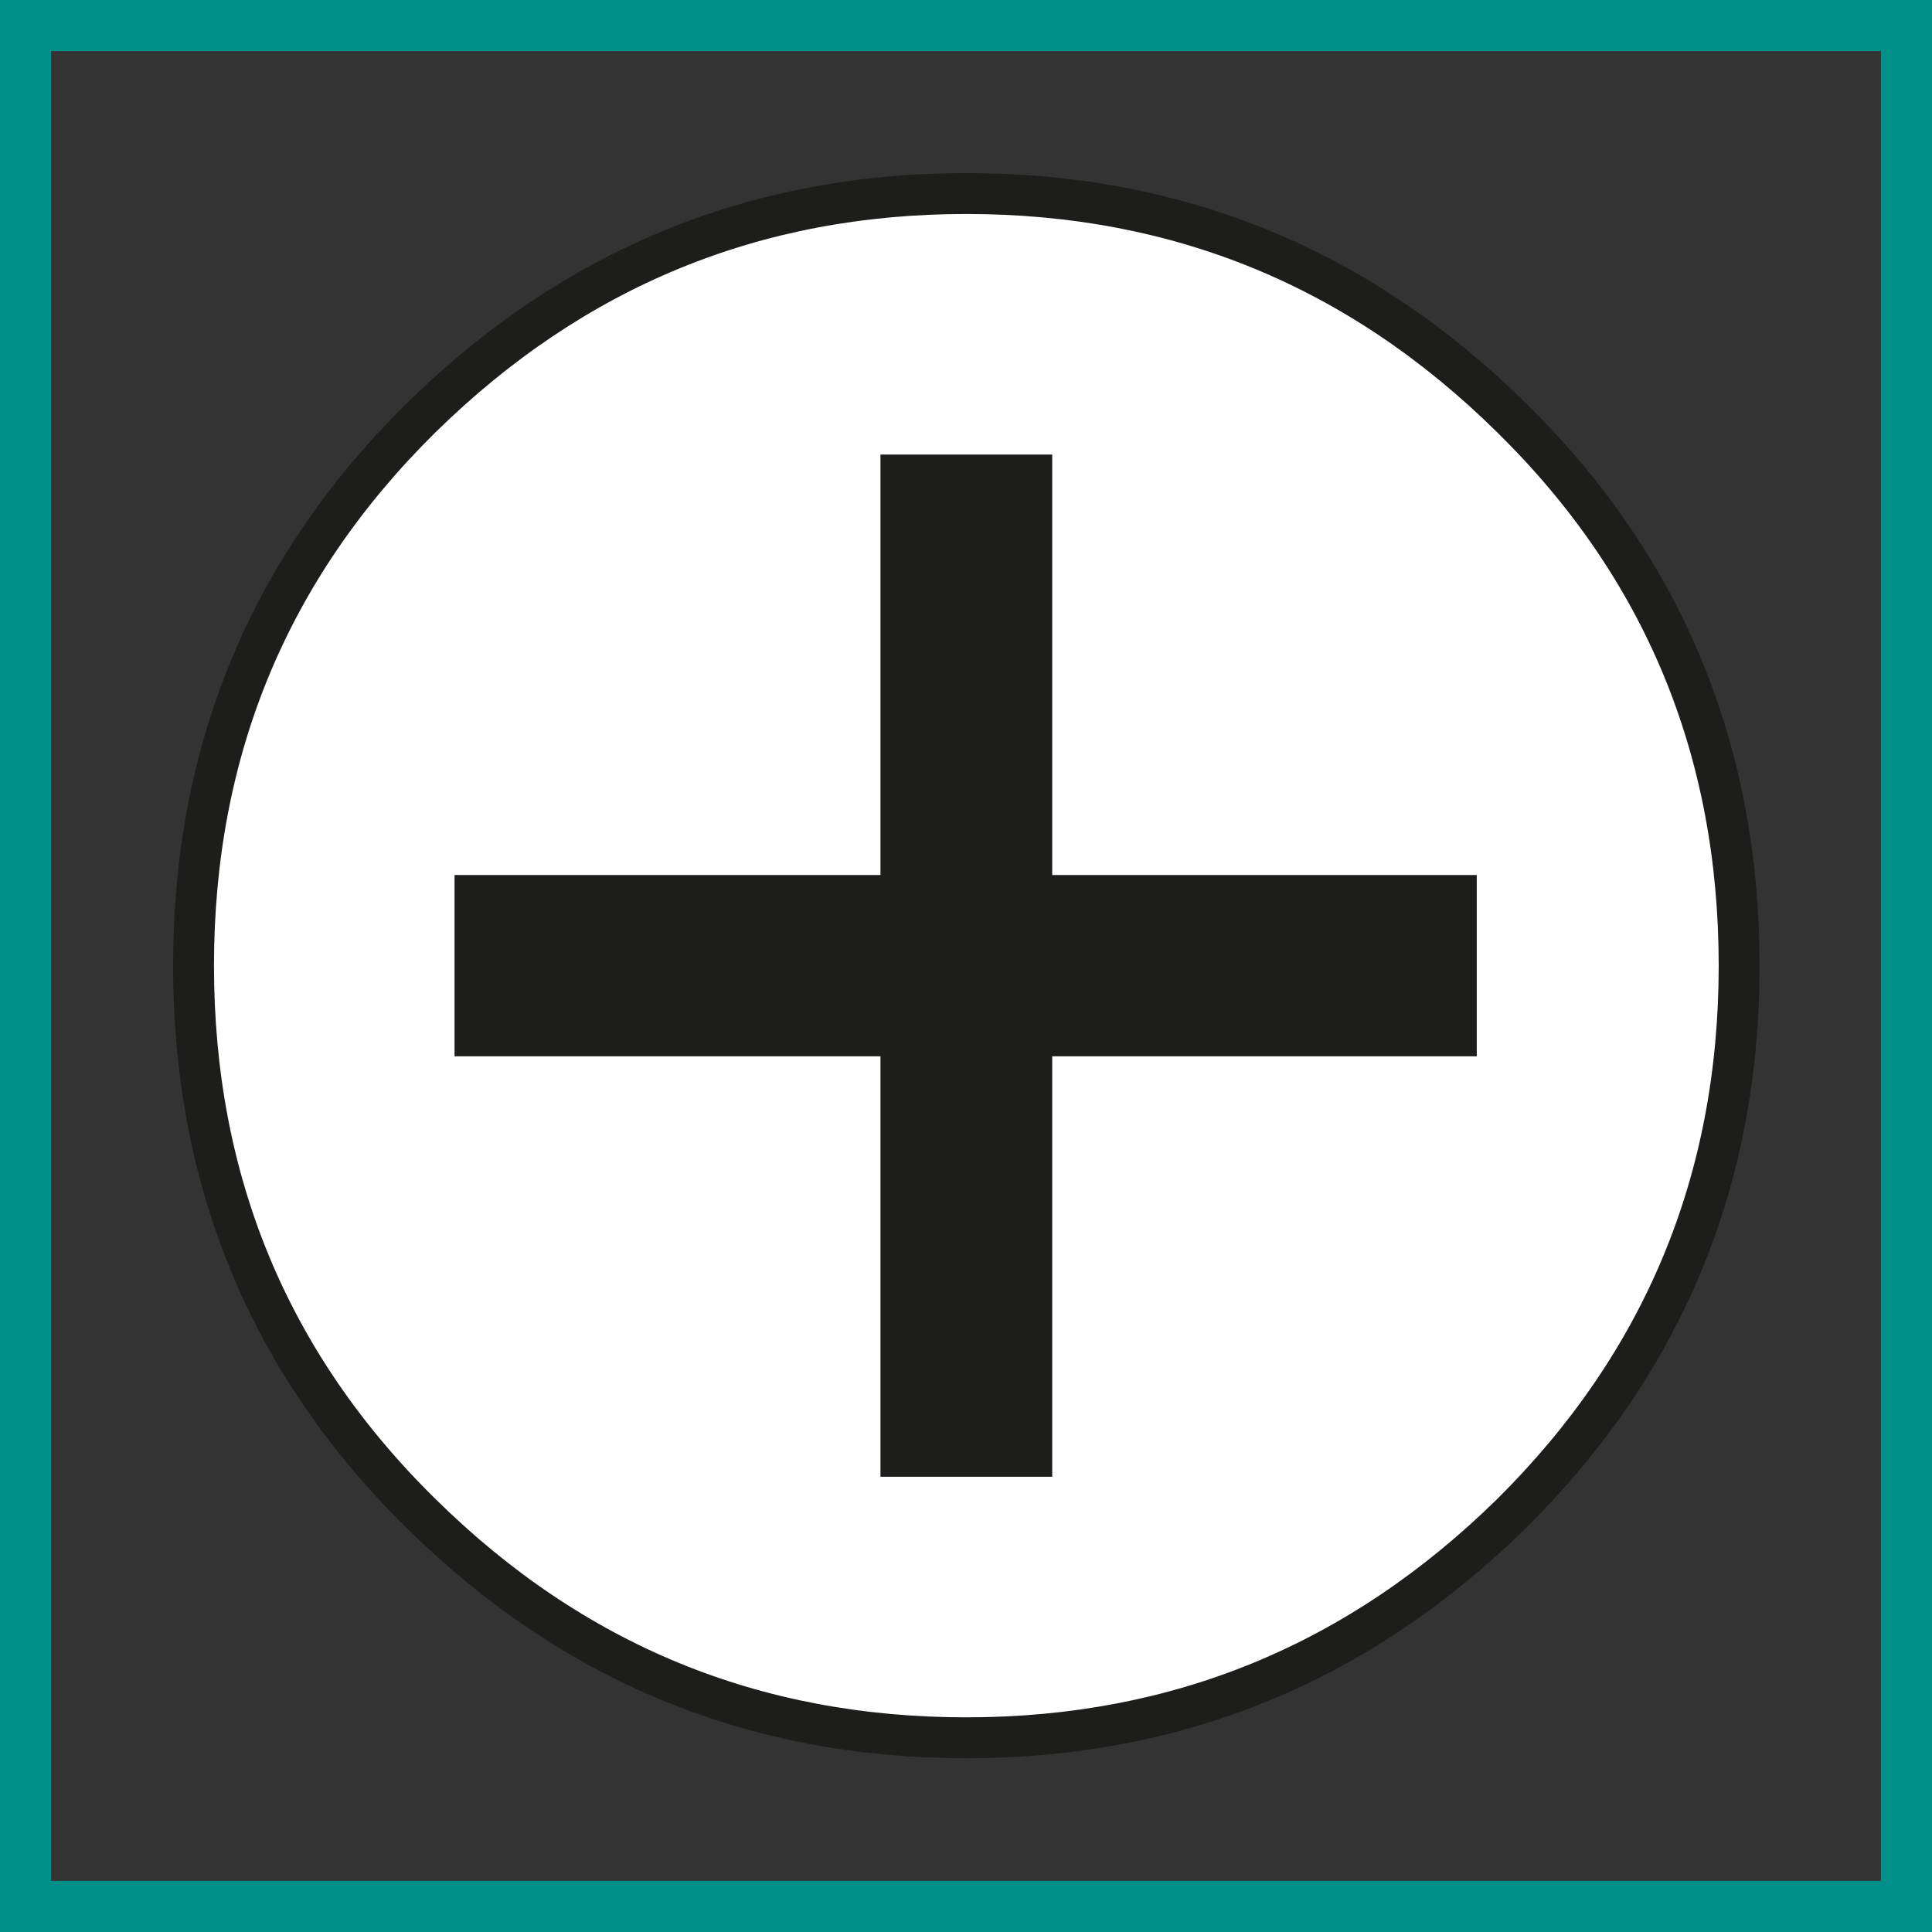
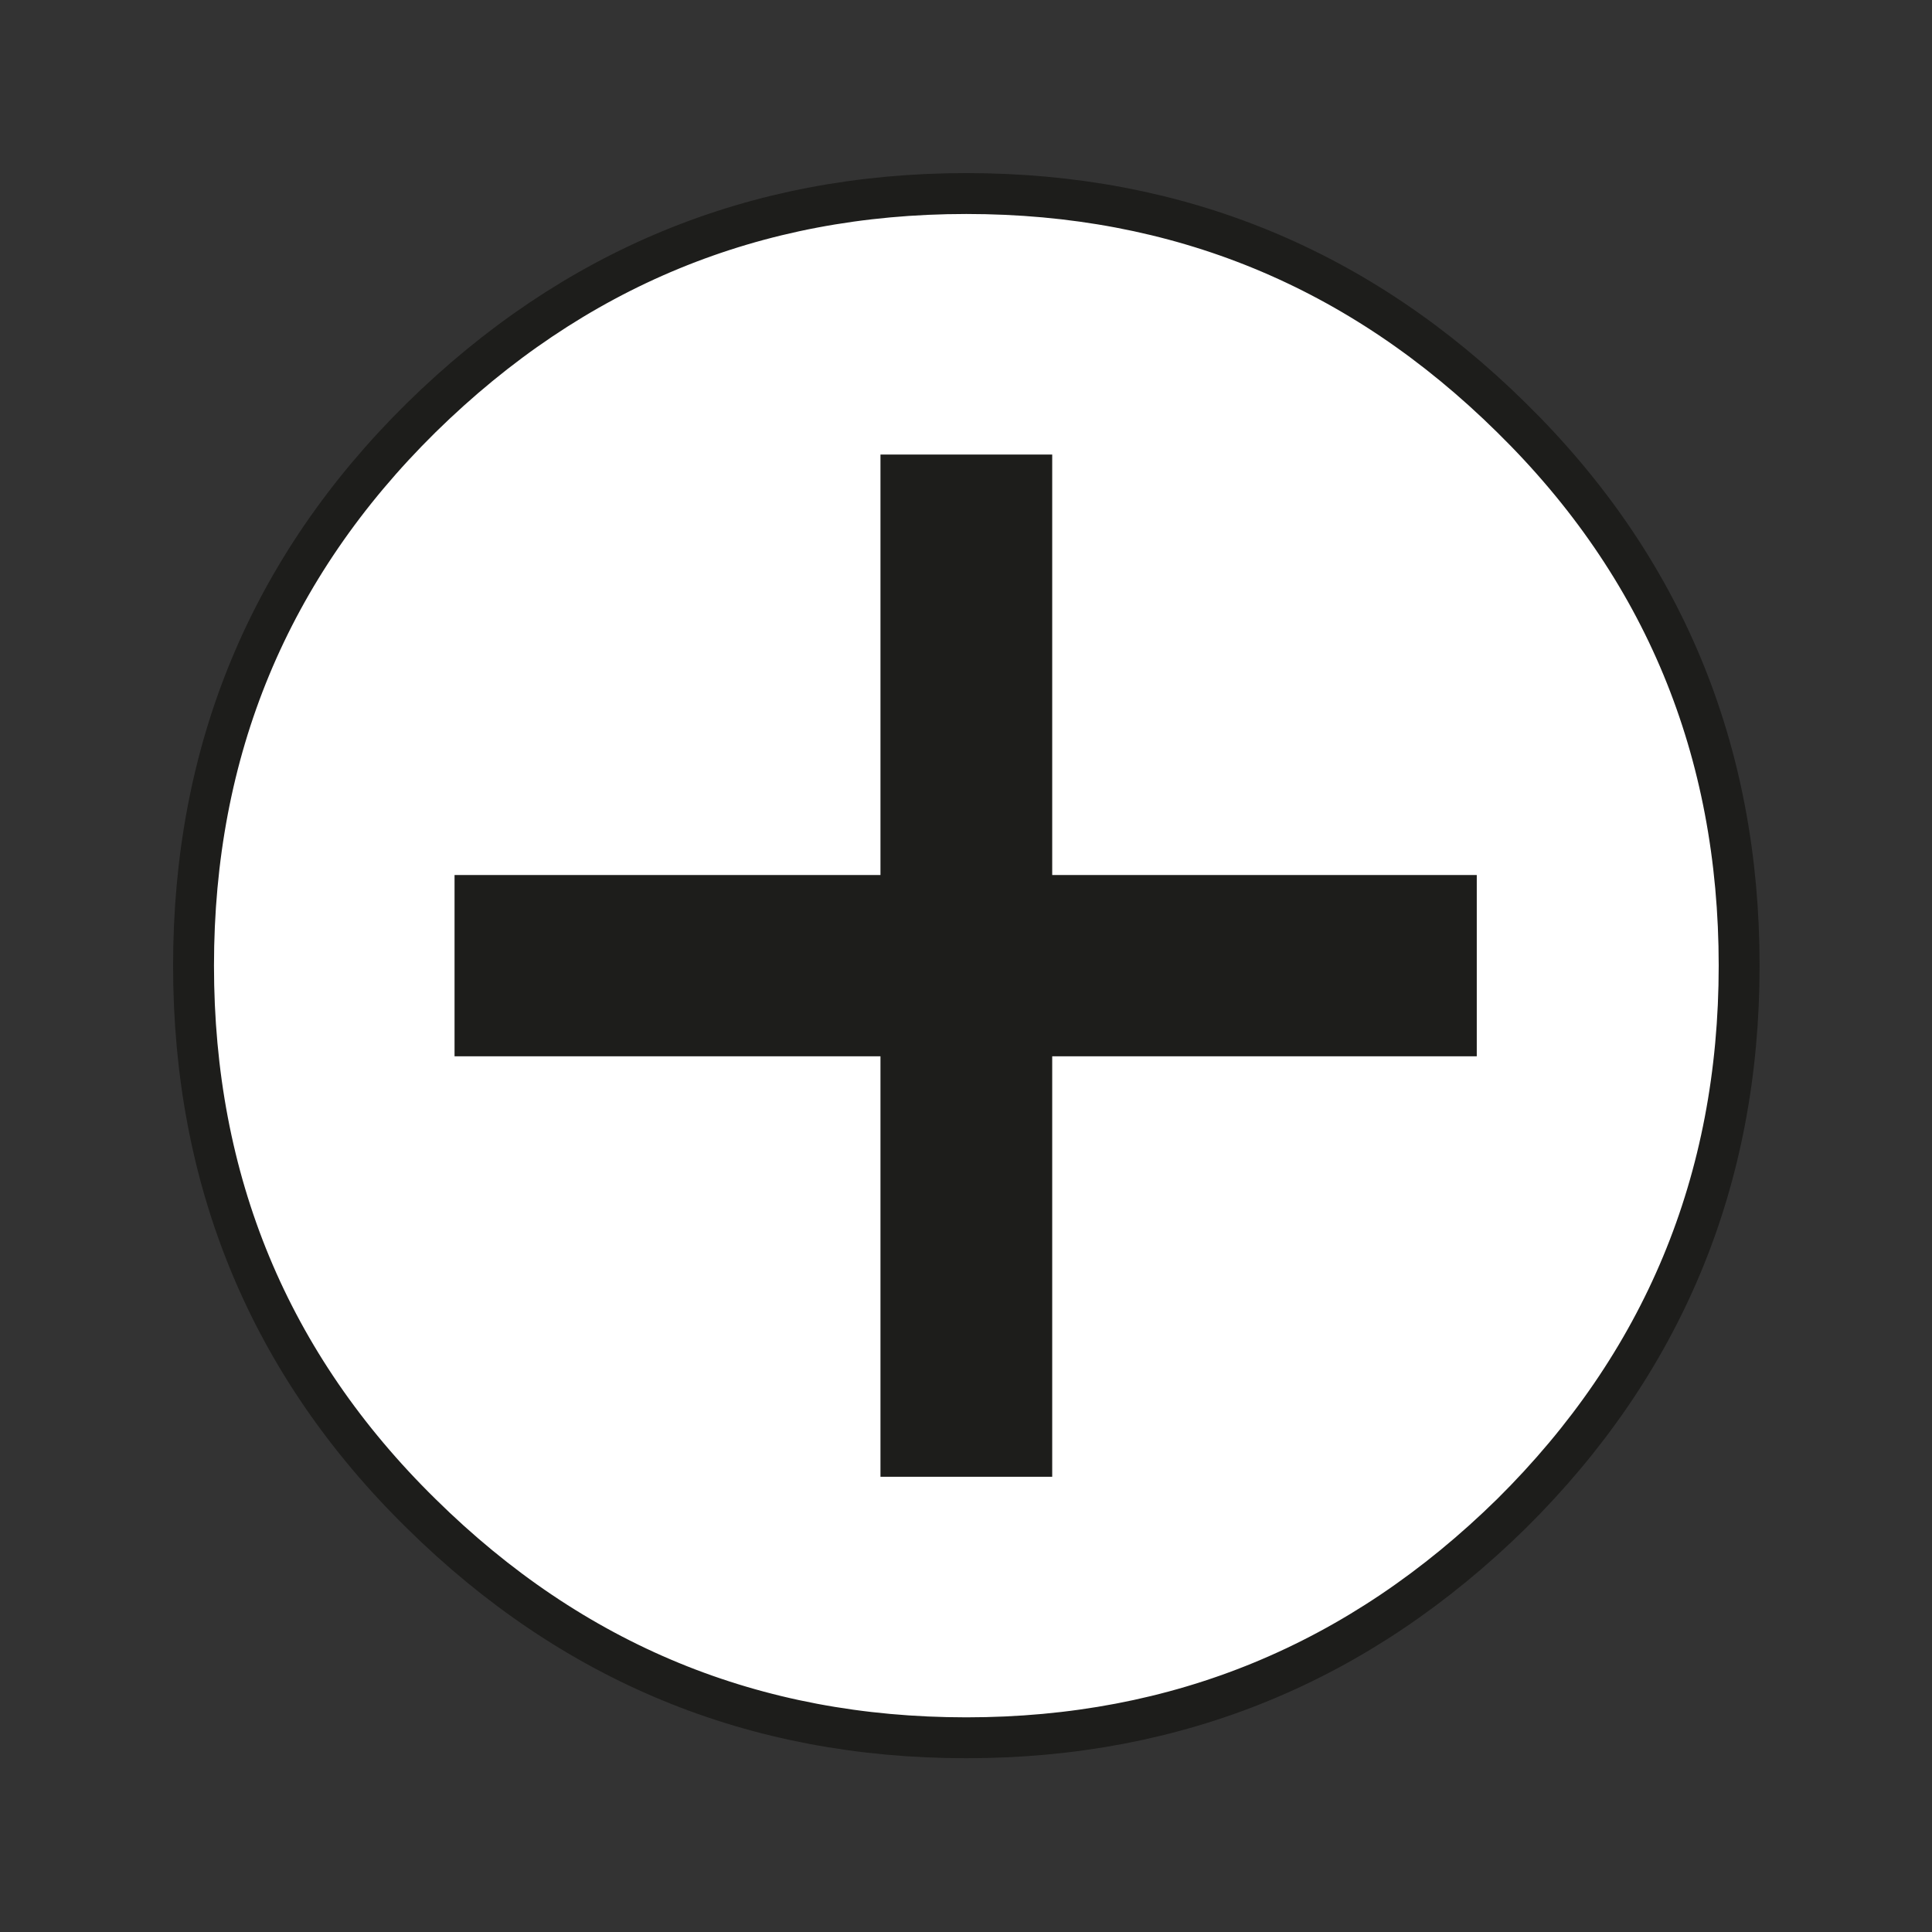
<svg xmlns="http://www.w3.org/2000/svg" viewBox="0 0 28.35 28.35">
  <rect x="0" y="0" width="28.35" height="28.35" fill="#333333" stroke="none" />
  <defs>
    <style>
      .cls-1 {
        fill: #008f89;
      }

      .cls-1, .cls-2 {
        stroke-width: 0px;
      }

      .cls-3 {
        fill: #fff;
        stroke: #1d1d1b;
        stroke-miterlimit: 3.86;
        stroke-width: .6px;
      }

      .cls-2 {
        fill: #1d1d1b;
      }
    </style>
  </defs>
  <g id="W.03601B">
    <g>
      <path class="cls-3" d="m6.18,6.13c-2.23,2.2-3.34,4.88-3.34,8.04s1.11,5.85,3.34,8.04c2.23,2.2,4.89,3.29,8,3.29s5.77-1.1,8-3.29c2.22-2.2,3.34-4.88,3.34-8.04s-1.11-5.85-3.34-8.04c-2.23-2.2-4.89-3.29-8-3.29s-5.77,1.1-8,3.29h0Z" />
      <polygon class="cls-2" points="21.67 12.84 21.67 15.5 6.67 15.5 6.67 12.84 21.67 12.84 21.67 12.84" />
    </g>
    <polygon class="cls-2" points="15.44 21.67 12.92 21.67 12.92 15.37 15.44 15.37 15.44 21.67 15.44 21.67" />
    <polygon class="cls-2" points="15.44 12.98 12.92 12.98 12.92 6.67 15.44 6.67 15.44 12.98 15.44 12.98" />
  </g>
  <g id="Rahmen">
-     <path class="cls-1" d="m28.35,28.35H0V0h28.35v28.35Zm-27.6-.75h26.85V.75H.75v26.85Z" />
-   </g>
+     </g>
</svg>